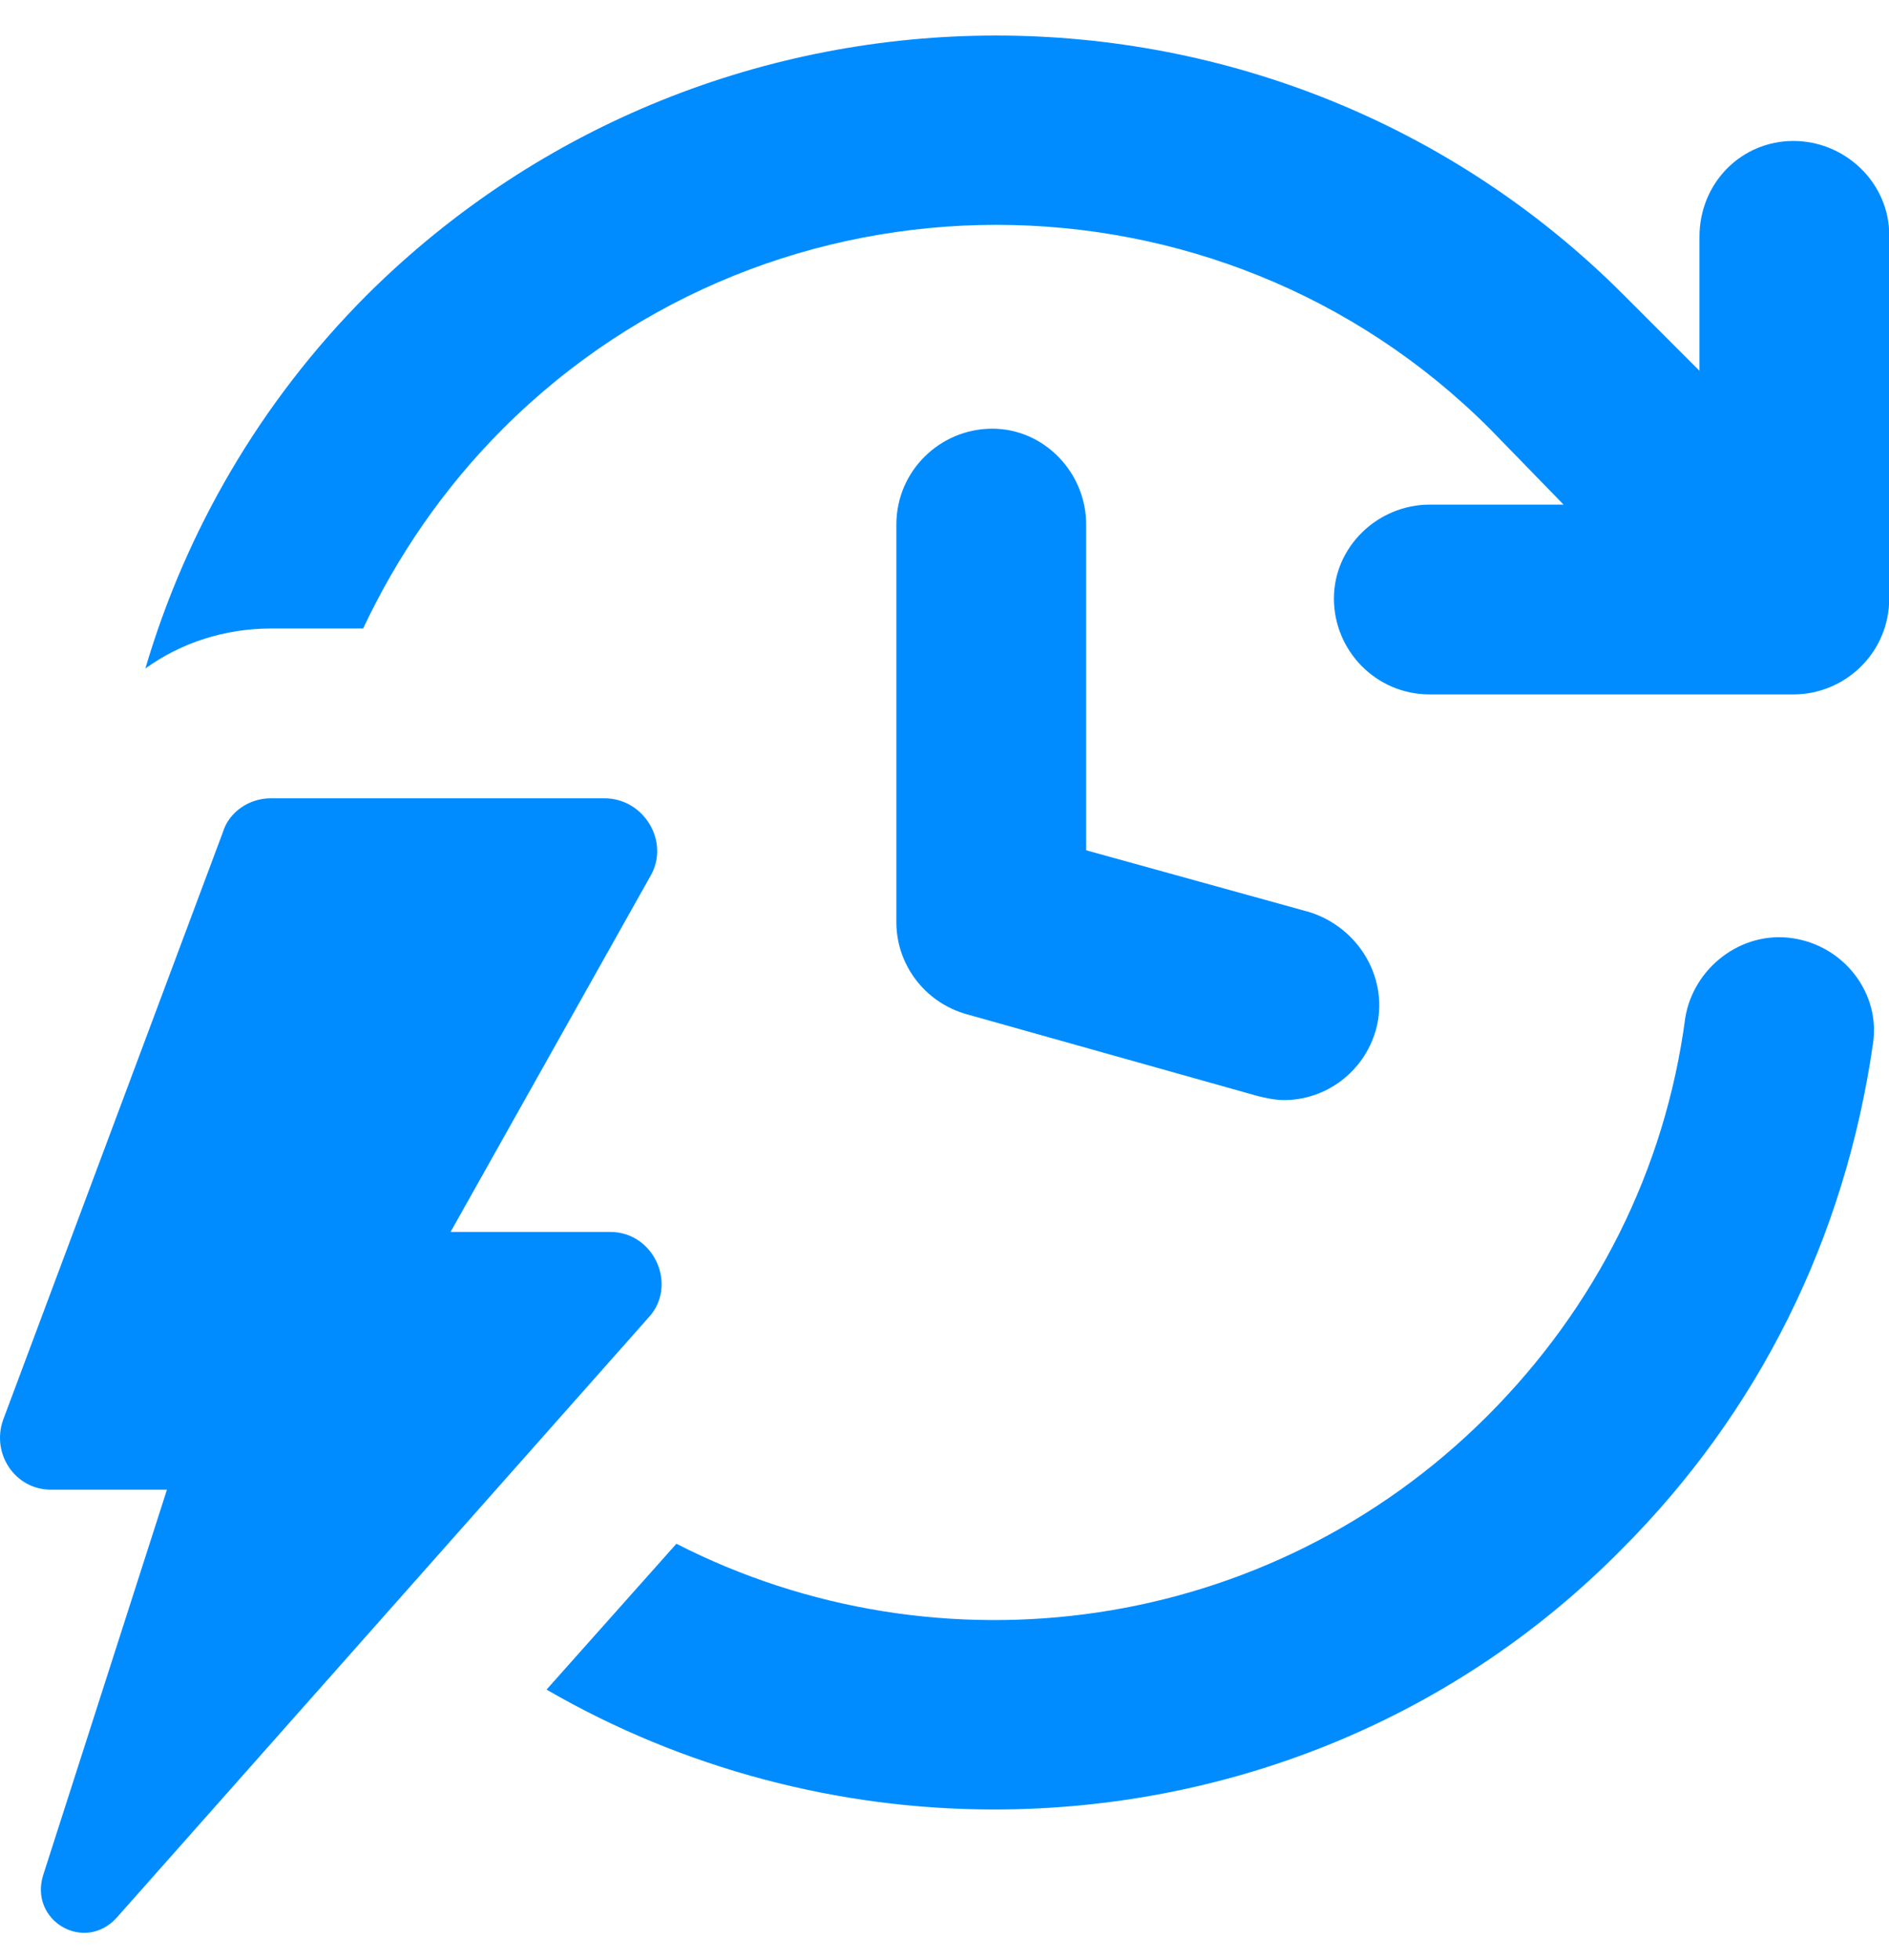
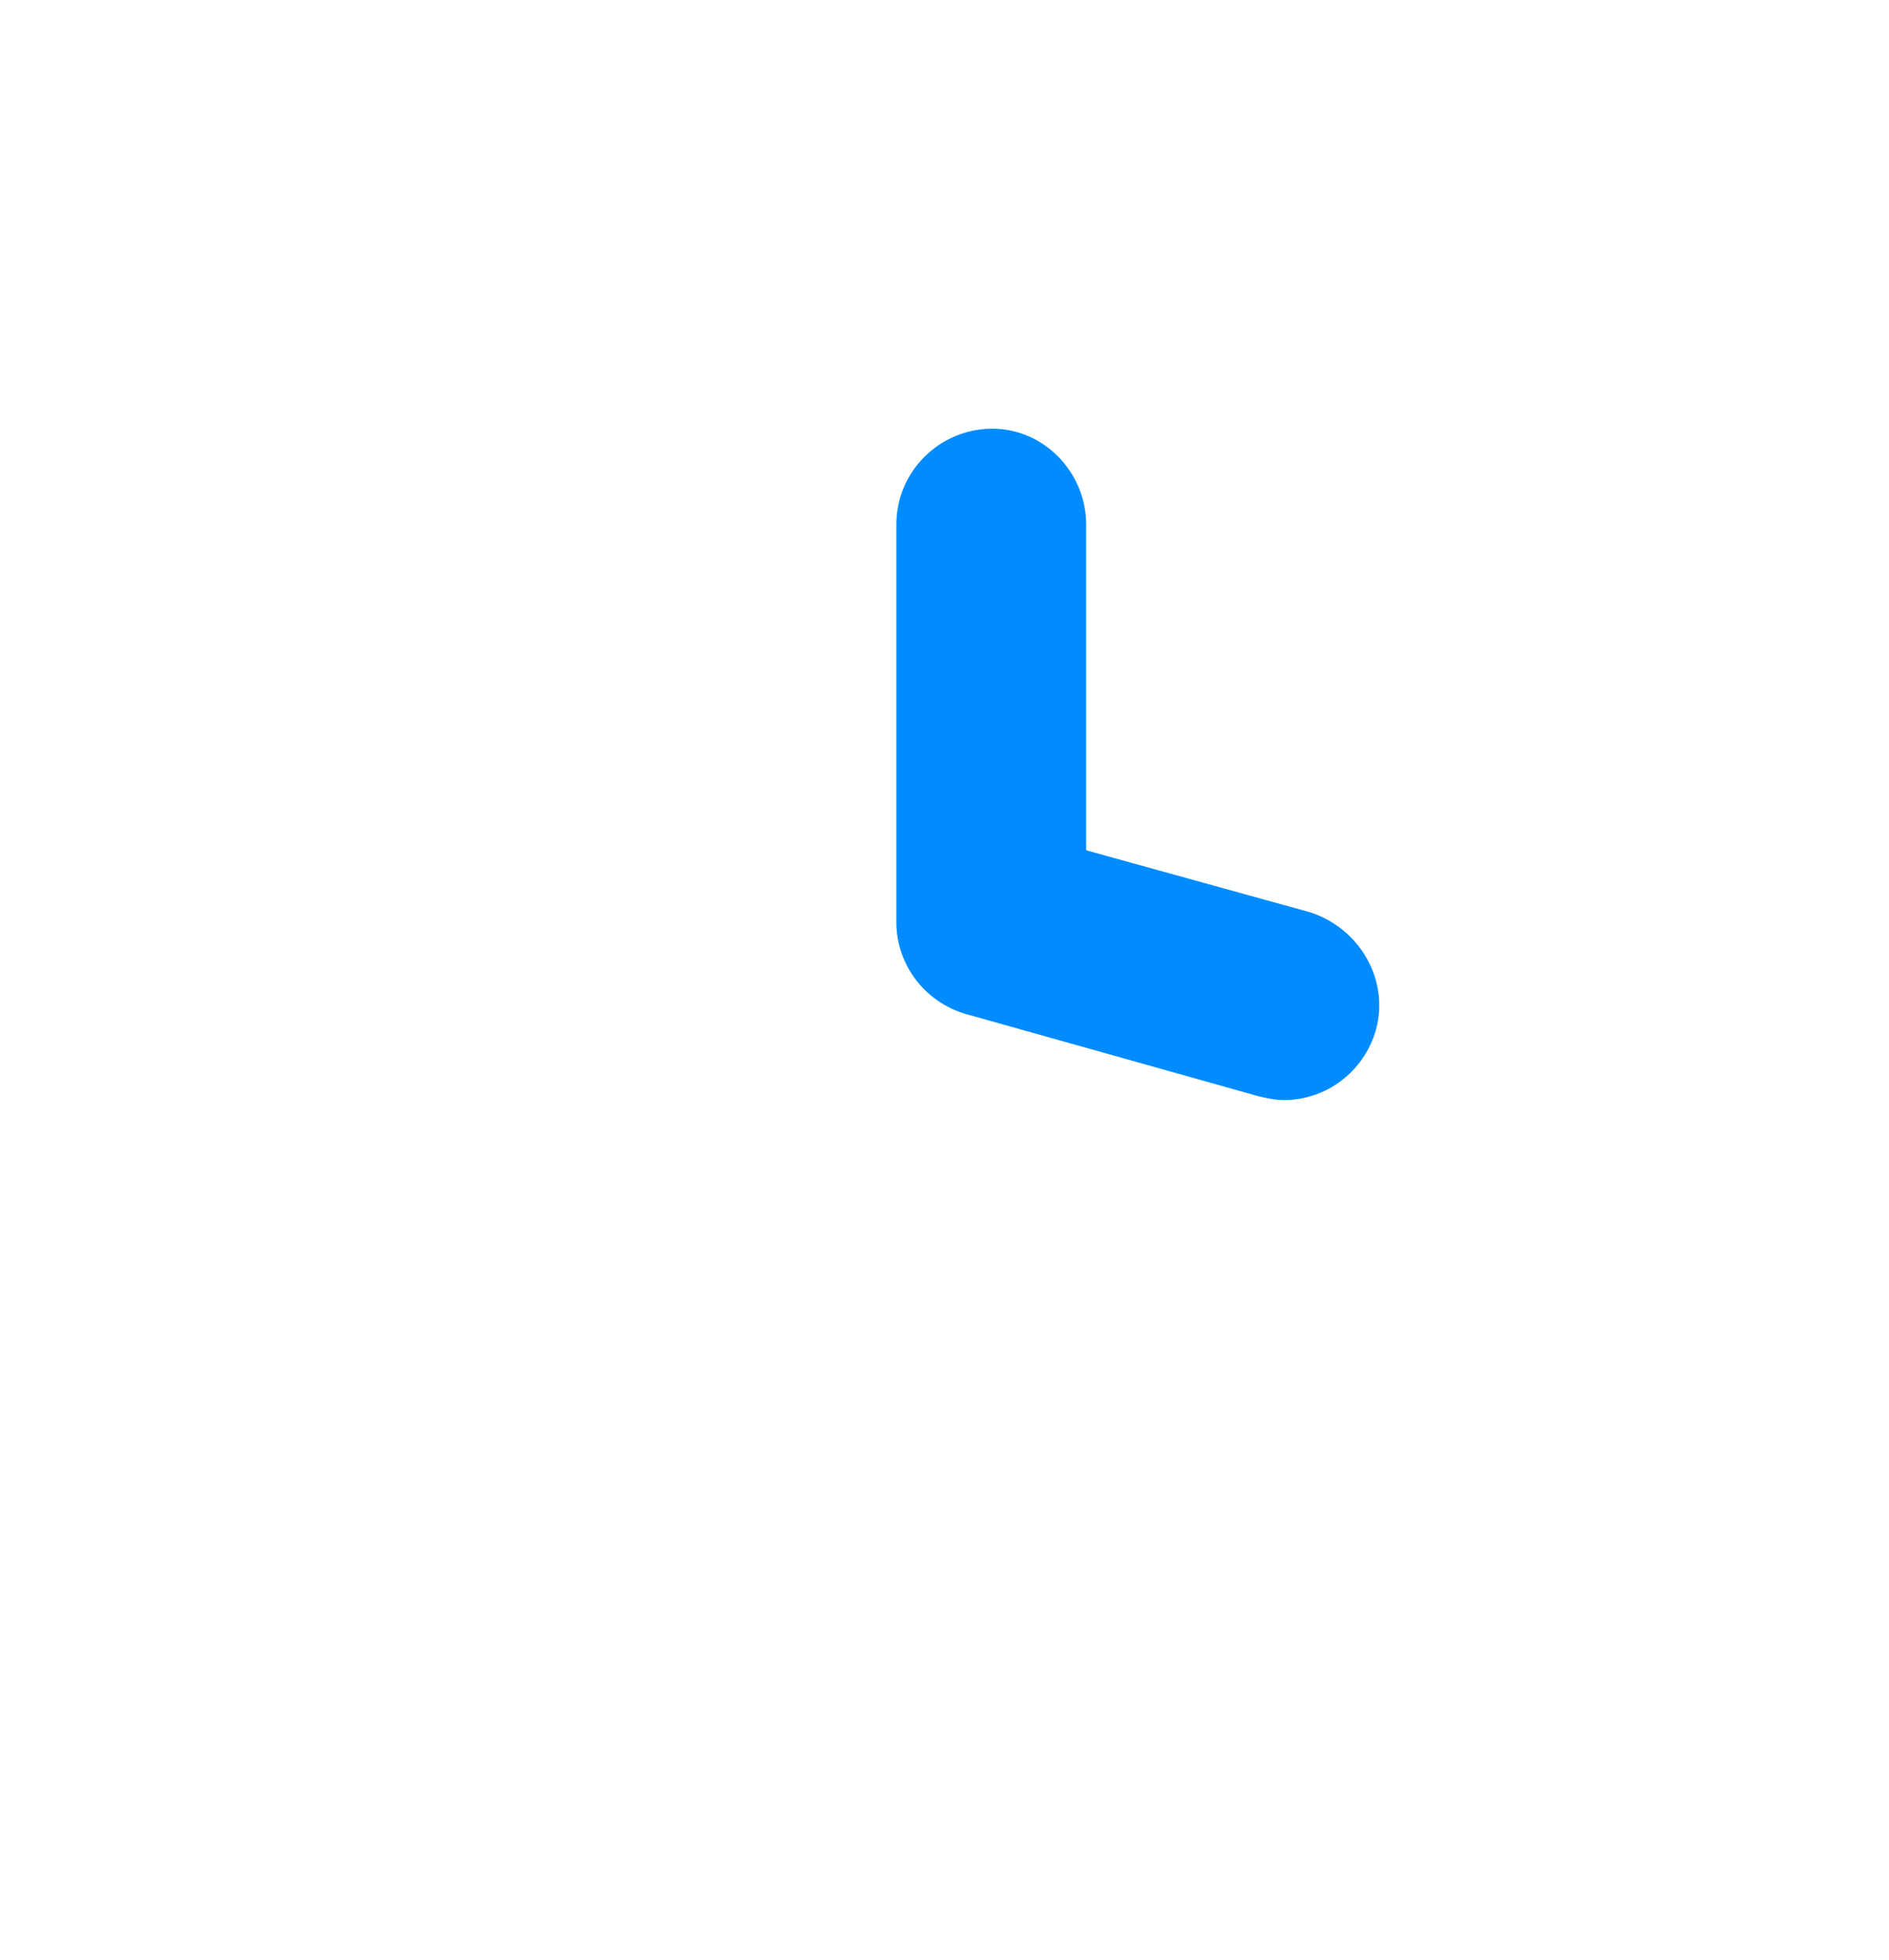
<svg xmlns="http://www.w3.org/2000/svg" width="27" height="28" viewBox="0 0 27 28" fill="none">
  <g id="Group 1686568565">
    <g id="Group">
      <g id="Group_2">
        <g id="Group_3">
-           <path id="Vector" d="M25.628 13.406C24.886 13.292 24.201 13.834 24.087 14.548C23.801 16.718 22.802 18.688 21.26 20.23C18.119 23.37 13.409 23.97 9.668 22.057L7.812 24.141C9.783 25.283 12.009 25.854 14.208 25.854C17.463 25.854 20.718 24.626 23.173 22.142C25.143 20.172 26.37 17.689 26.77 14.919C26.884 14.205 26.37 13.52 25.628 13.406Z" fill="#008CFF" />
-           <path id="Vector_2" d="M25.633 2.014C24.89 2.014 24.291 2.613 24.291 3.384V5.297L23.206 4.212C18.267 -0.727 10.215 -0.727 5.247 4.212C3.706 5.754 2.649 7.61 2.078 9.551C2.592 9.18 3.22 8.98 3.877 8.98H5.19C5.676 7.952 6.332 6.982 7.189 6.125C11.072 2.242 17.41 2.242 21.293 6.125L22.349 7.21H20.436C19.694 7.21 19.066 7.81 19.066 8.552C19.066 9.294 19.665 9.922 20.436 9.922H25.633C26.375 9.922 27.003 9.323 27.003 8.552V3.356C27.003 2.613 26.375 2.014 25.633 2.014Z" fill="#008CFF" />
          <path id="Vector_3" d="M14.183 6.125C13.441 6.125 12.812 6.725 12.812 7.495V13.177C12.812 13.777 13.212 14.319 13.812 14.49L17.98 15.661C18.094 15.69 18.237 15.718 18.351 15.718C18.951 15.718 19.493 15.318 19.665 14.719C19.865 14.005 19.436 13.263 18.723 13.034L15.525 12.149V7.495C15.525 6.753 14.925 6.125 14.183 6.125Z" fill="#008CFF" />
-           <path id="Vector_4" d="M8.724 17.602H6.44L9.295 12.52C9.581 12.034 9.209 11.406 8.638 11.406H3.87C3.556 11.406 3.271 11.606 3.185 11.892L0.045 20.286C-0.127 20.771 0.216 21.285 0.73 21.285H2.386L0.616 26.795C0.416 27.452 1.215 27.909 1.672 27.395L9.266 18.829C9.695 18.373 9.352 17.602 8.724 17.602Z" fill="#008CFF" />
        </g>
      </g>
    </g>
  </g>
</svg>